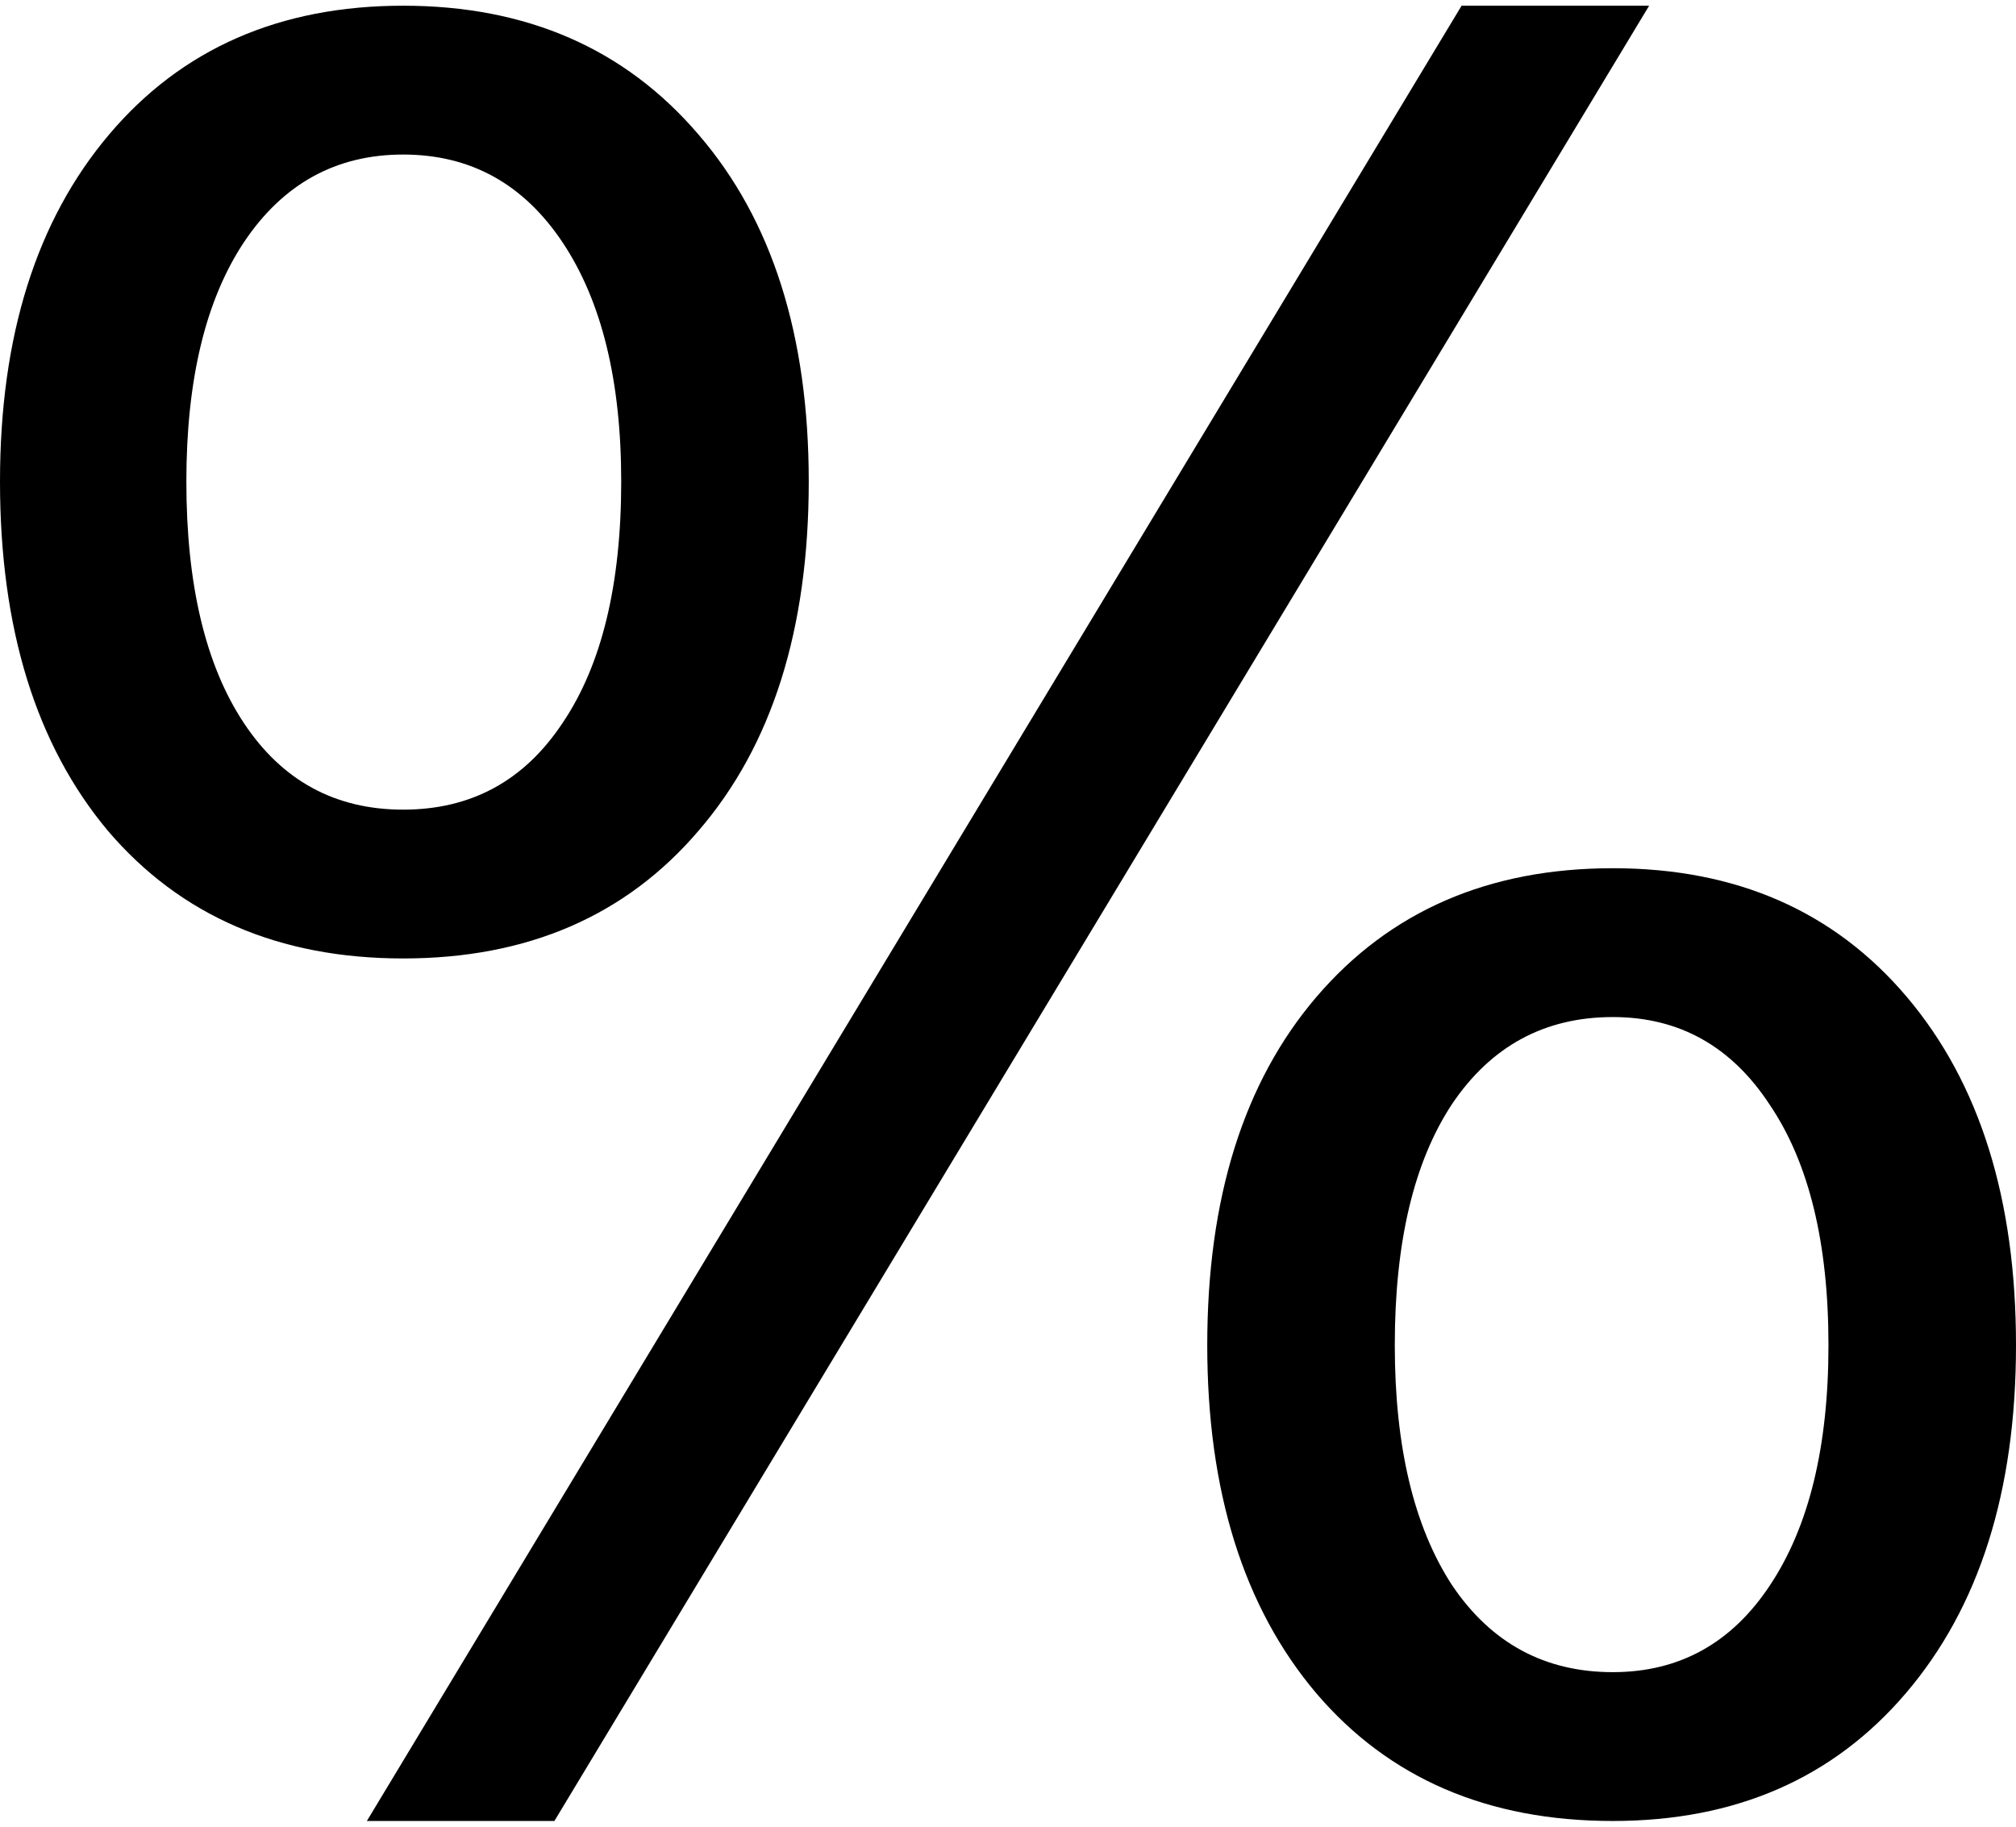
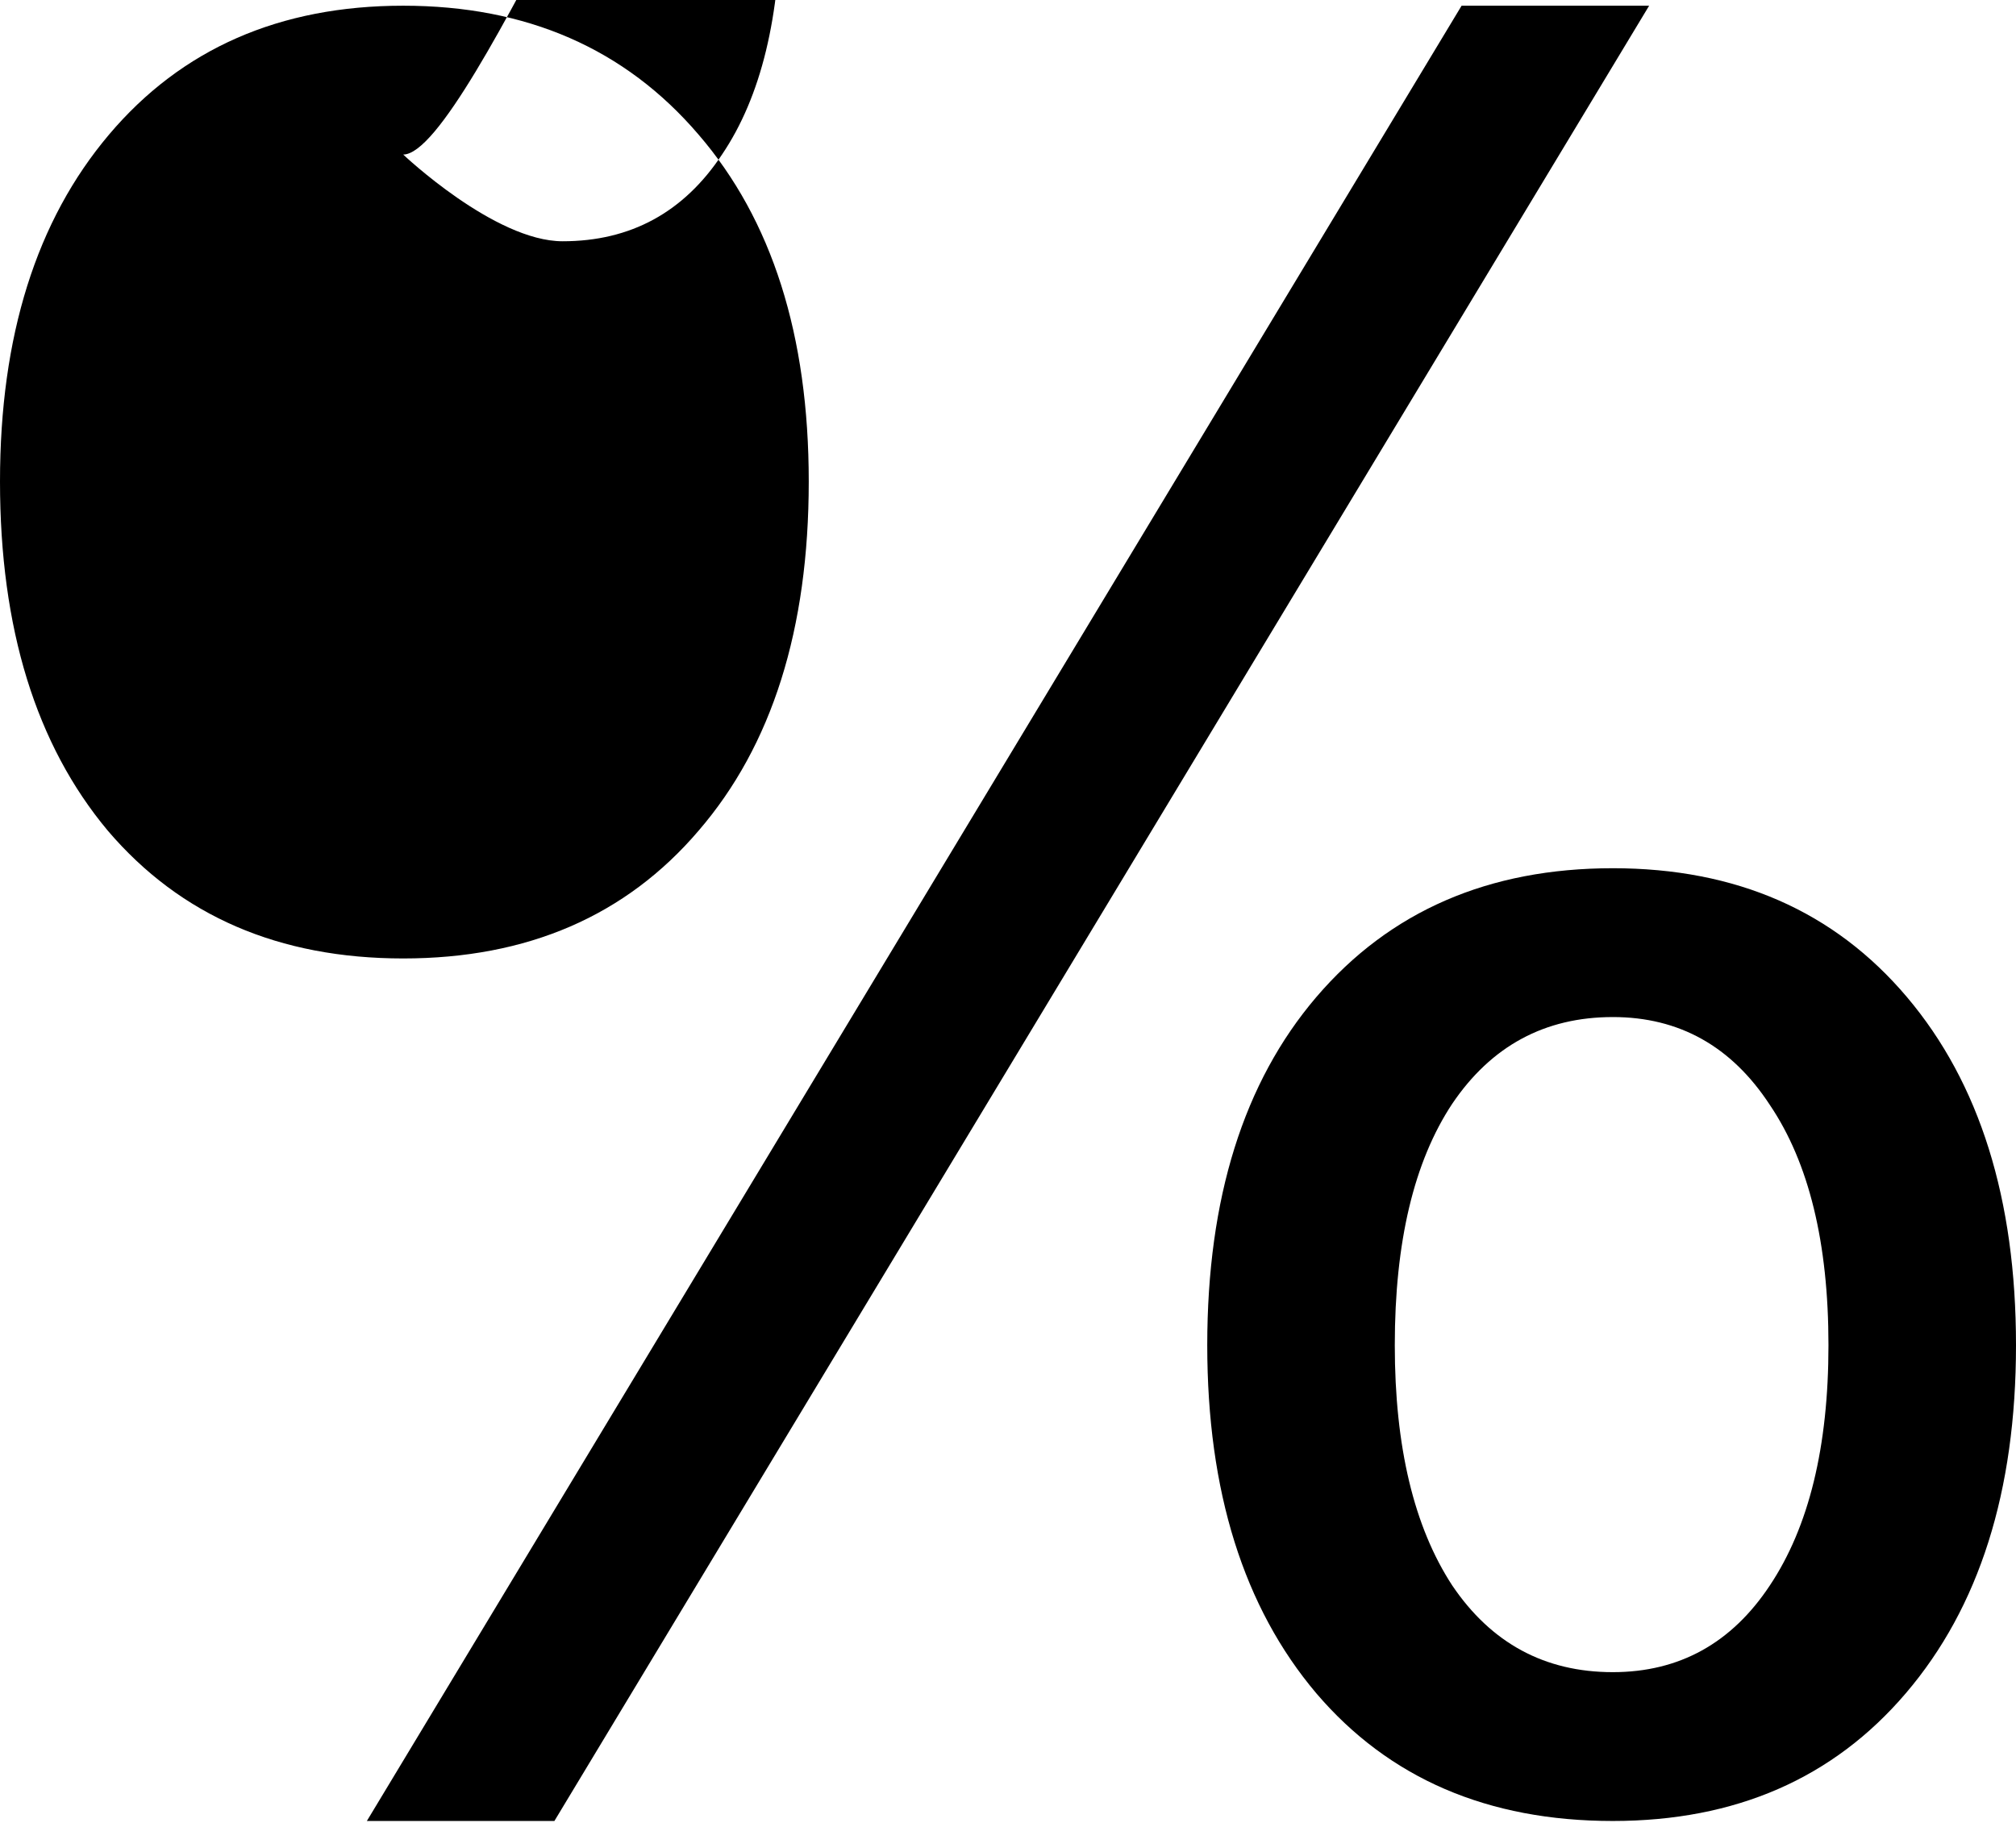
<svg xmlns="http://www.w3.org/2000/svg" width="256" height="232">
-   <path d="M204.8 129.172c-8.633 0-15.43 3.671-20.391 11.014-4.862 7.343-7.293 17.563-7.293 30.66 0 12.899 2.431 23.07 7.293 30.512 4.961 7.343 11.758 11.014 20.391 11.014 8.434 0 15.082-3.671 19.944-11.014 4.961-7.442 7.442-17.612 7.442-30.512 0-12.998-2.481-23.169-7.442-30.512-4.862-7.442-11.51-11.163-19.944-11.163m0-18.902c15.677 0 28.13 5.457 37.358 16.372S256 152.291 256 170.846s-4.664 33.29-13.991 44.205c-9.228 10.816-21.631 16.223-37.209 16.223-15.876 0-28.428-5.408-37.656-16.223-9.228-10.915-13.842-25.65-13.842-44.205 0-18.654 4.614-33.389 13.842-44.205 9.327-10.915 21.879-16.372 37.656-16.372M51.2 19.628c-8.533 0-15.281 3.721-20.242 11.163-4.862 7.343-7.293 17.464-7.293 30.363 0 13.098 2.431 23.318 7.293 30.66s11.609 11.014 20.242 11.014 15.38-3.671 20.242-11.014c4.961-7.342 7.442-17.563 7.442-30.66 0-12.8-2.481-22.921-7.442-30.363S59.734 19.628 51.2 19.628M185.6.725h23.814L70.4 231.274H46.586L185.6.725m-134.4 0c15.677 0 28.18 5.458 37.507 16.372 9.327 10.816 13.991 25.501 13.991 44.056 0 18.754-4.664 33.538-13.991 44.353-9.228 10.816-21.73 16.223-37.507 16.223s-28.279-5.408-37.507-16.223C4.565 94.592 0 79.808 0 61.153c0-18.456 4.614-33.141 13.842-44.056S35.523.726 51.2.725" />
+   <path d="M204.8 129.172c-8.633 0-15.43 3.671-20.391 11.014-4.862 7.343-7.293 17.563-7.293 30.66 0 12.899 2.431 23.07 7.293 30.512 4.961 7.343 11.758 11.014 20.391 11.014 8.434 0 15.082-3.671 19.944-11.014 4.961-7.442 7.442-17.612 7.442-30.512 0-12.998-2.481-23.169-7.442-30.512-4.862-7.442-11.51-11.163-19.944-11.163m0-18.902c15.677 0 28.13 5.457 37.358 16.372S256 152.291 256 170.846s-4.664 33.29-13.991 44.205c-9.228 10.816-21.631 16.223-37.209 16.223-15.876 0-28.428-5.408-37.656-16.223-9.228-10.915-13.842-25.65-13.842-44.205 0-18.654 4.614-33.389 13.842-44.205 9.327-10.915 21.879-16.372 37.656-16.372M51.2 19.628s11.609 11.014 20.242 11.014 15.38-3.671 20.242-11.014c4.961-7.342 7.442-17.563 7.442-30.66 0-12.8-2.481-22.921-7.442-30.363S59.734 19.628 51.2 19.628M185.6.725h23.814L70.4 231.274H46.586L185.6.725m-134.4 0c15.677 0 28.18 5.458 37.507 16.372 9.327 10.816 13.991 25.501 13.991 44.056 0 18.754-4.664 33.538-13.991 44.353-9.228 10.816-21.73 16.223-37.507 16.223s-28.279-5.408-37.507-16.223C4.565 94.592 0 79.808 0 61.153c0-18.456 4.614-33.141 13.842-44.056S35.523.726 51.2.725" />
</svg>